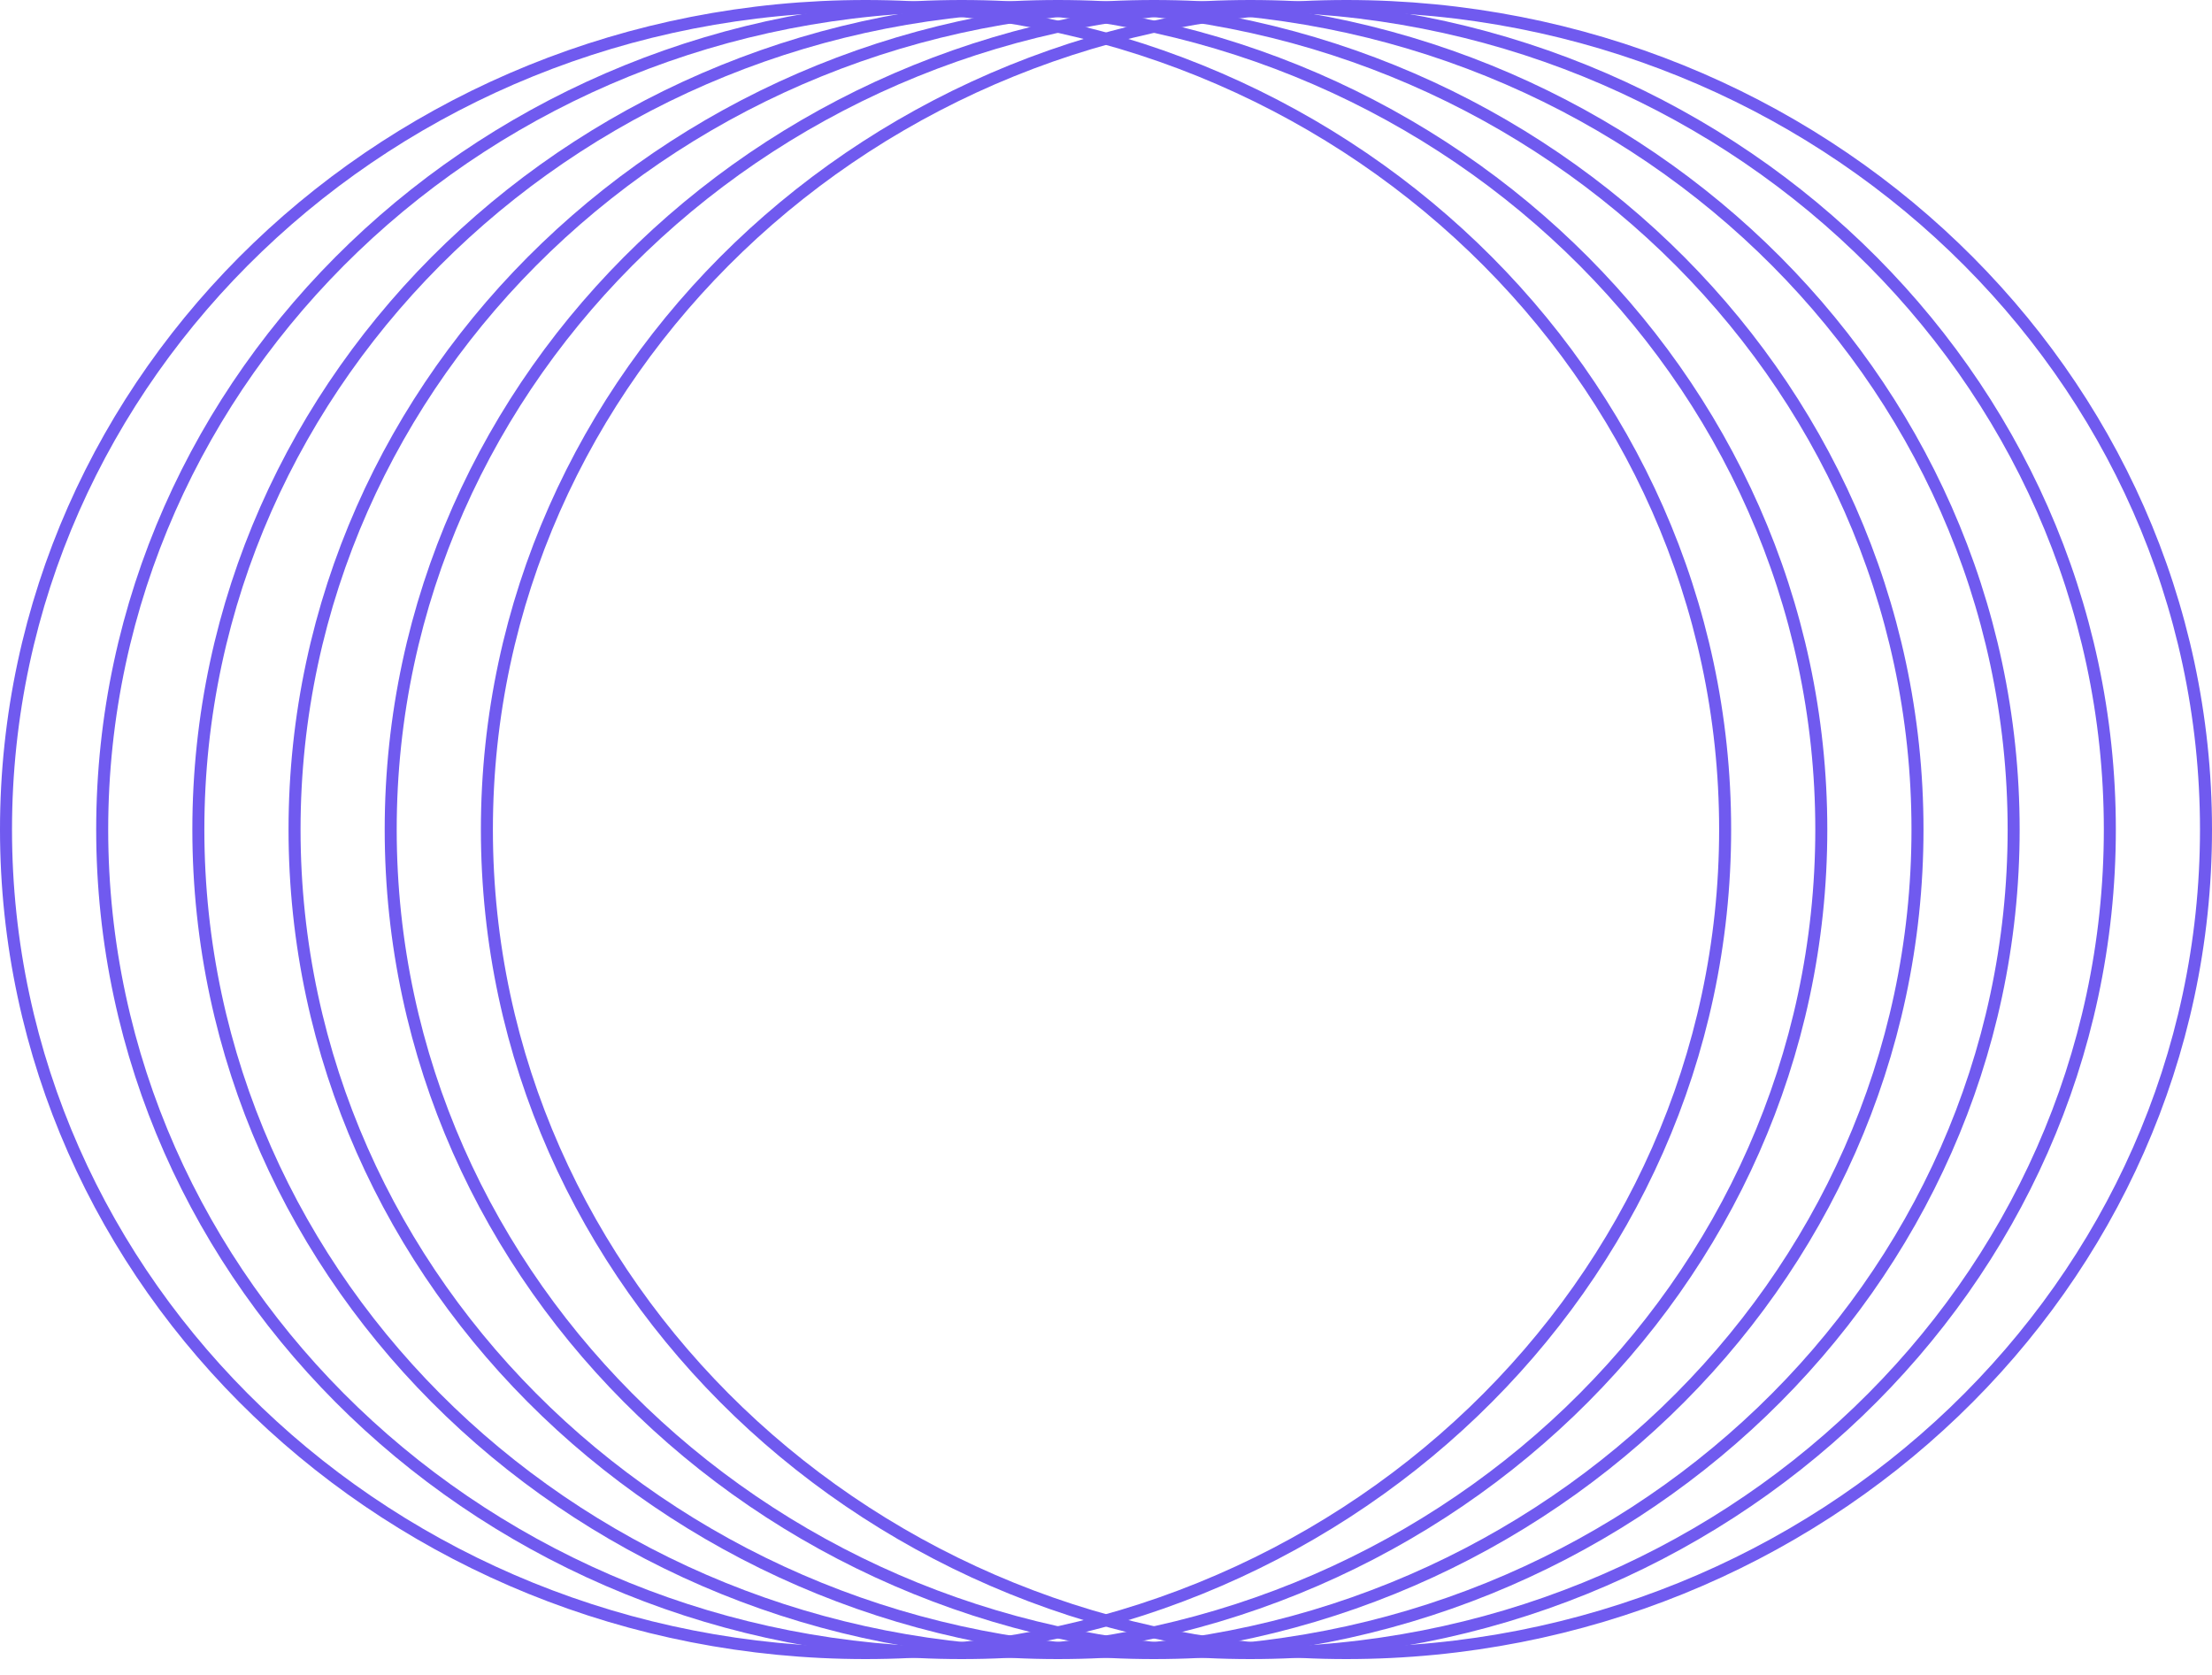
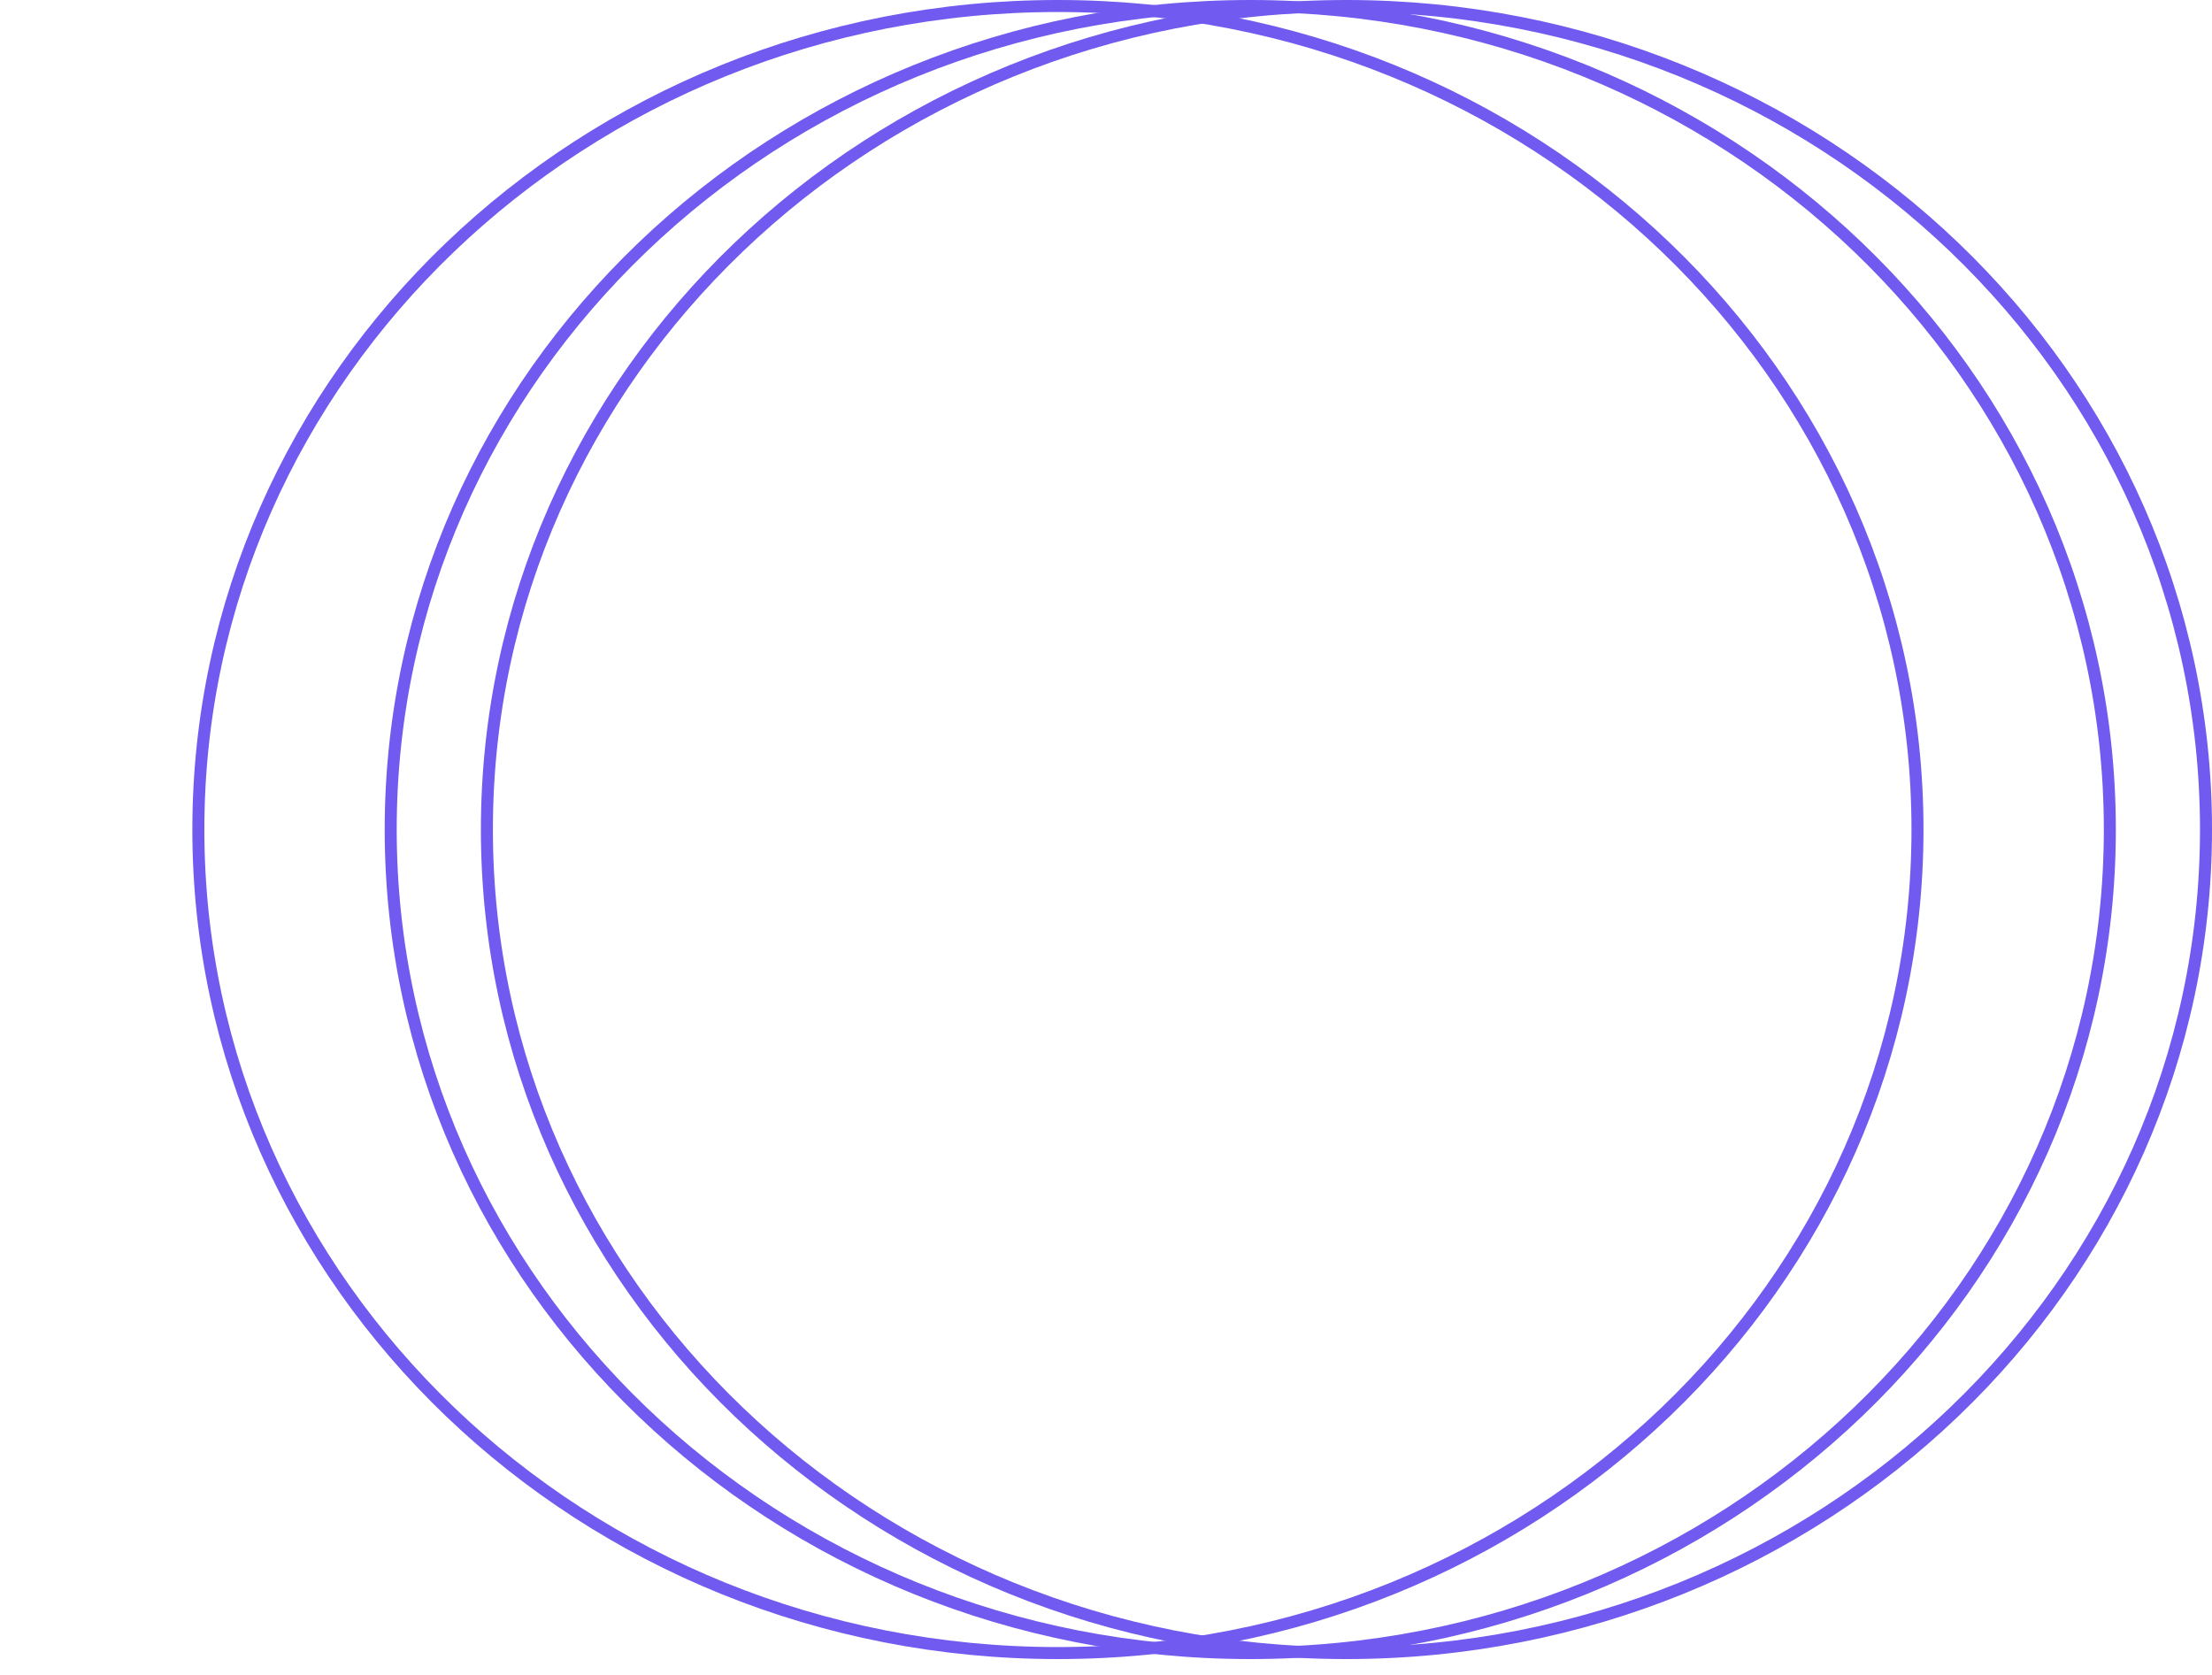
<svg xmlns="http://www.w3.org/2000/svg" width="70" height="53" viewBox="0 0 70 53" fill="none">
-   <path d="M0.19 26.25C0.19 11.865 12.361 0.19 27.392 0.19C42.422 0.191 54.593 11.865 54.593 26.25C54.593 40.635 42.422 52.309 27.392 52.31C12.361 52.31 0.19 40.635 0.19 26.25Z" stroke="#705AEF" stroke-width="0.38" />
-   <path d="M3.234 26.25C3.234 11.865 15.405 0.19 30.435 0.19C45.465 0.191 57.636 11.865 57.636 26.25C57.636 40.635 45.465 52.309 30.435 52.31C15.405 52.31 3.234 40.635 3.234 26.25Z" stroke="#705AEF" stroke-width="0.38" />
  <path d="M6.277 26.25C6.277 11.865 18.448 0.19 33.479 0.19C48.509 0.191 60.68 11.865 60.68 26.25C60.68 40.635 48.509 52.309 33.479 52.31C18.448 52.31 6.277 40.635 6.277 26.25Z" stroke="#705AEF" stroke-width="0.38" />
-   <path d="M9.321 26.25C9.321 11.865 21.492 0.19 36.522 0.19C51.552 0.191 63.723 11.865 63.723 26.25C63.723 40.635 51.552 52.309 36.522 52.31C21.492 52.31 9.321 40.635 9.321 26.25Z" stroke="#705AEF" stroke-width="0.38" />
  <path d="M12.364 26.25C12.364 11.865 24.535 0.19 39.566 0.19C54.596 0.191 66.767 11.865 66.767 26.25C66.767 40.635 54.596 52.309 39.566 52.31C24.535 52.31 12.364 40.635 12.364 26.25Z" stroke="#705AEF" stroke-width="0.38" />
  <path d="M15.408 26.25C15.408 11.865 27.578 0.19 42.609 0.19C57.639 0.191 69.81 11.865 69.81 26.25C69.81 40.635 57.639 52.309 42.609 52.31C27.578 52.31 15.408 40.635 15.408 26.25Z" stroke="#705AEF" stroke-width="0.38" />
</svg>